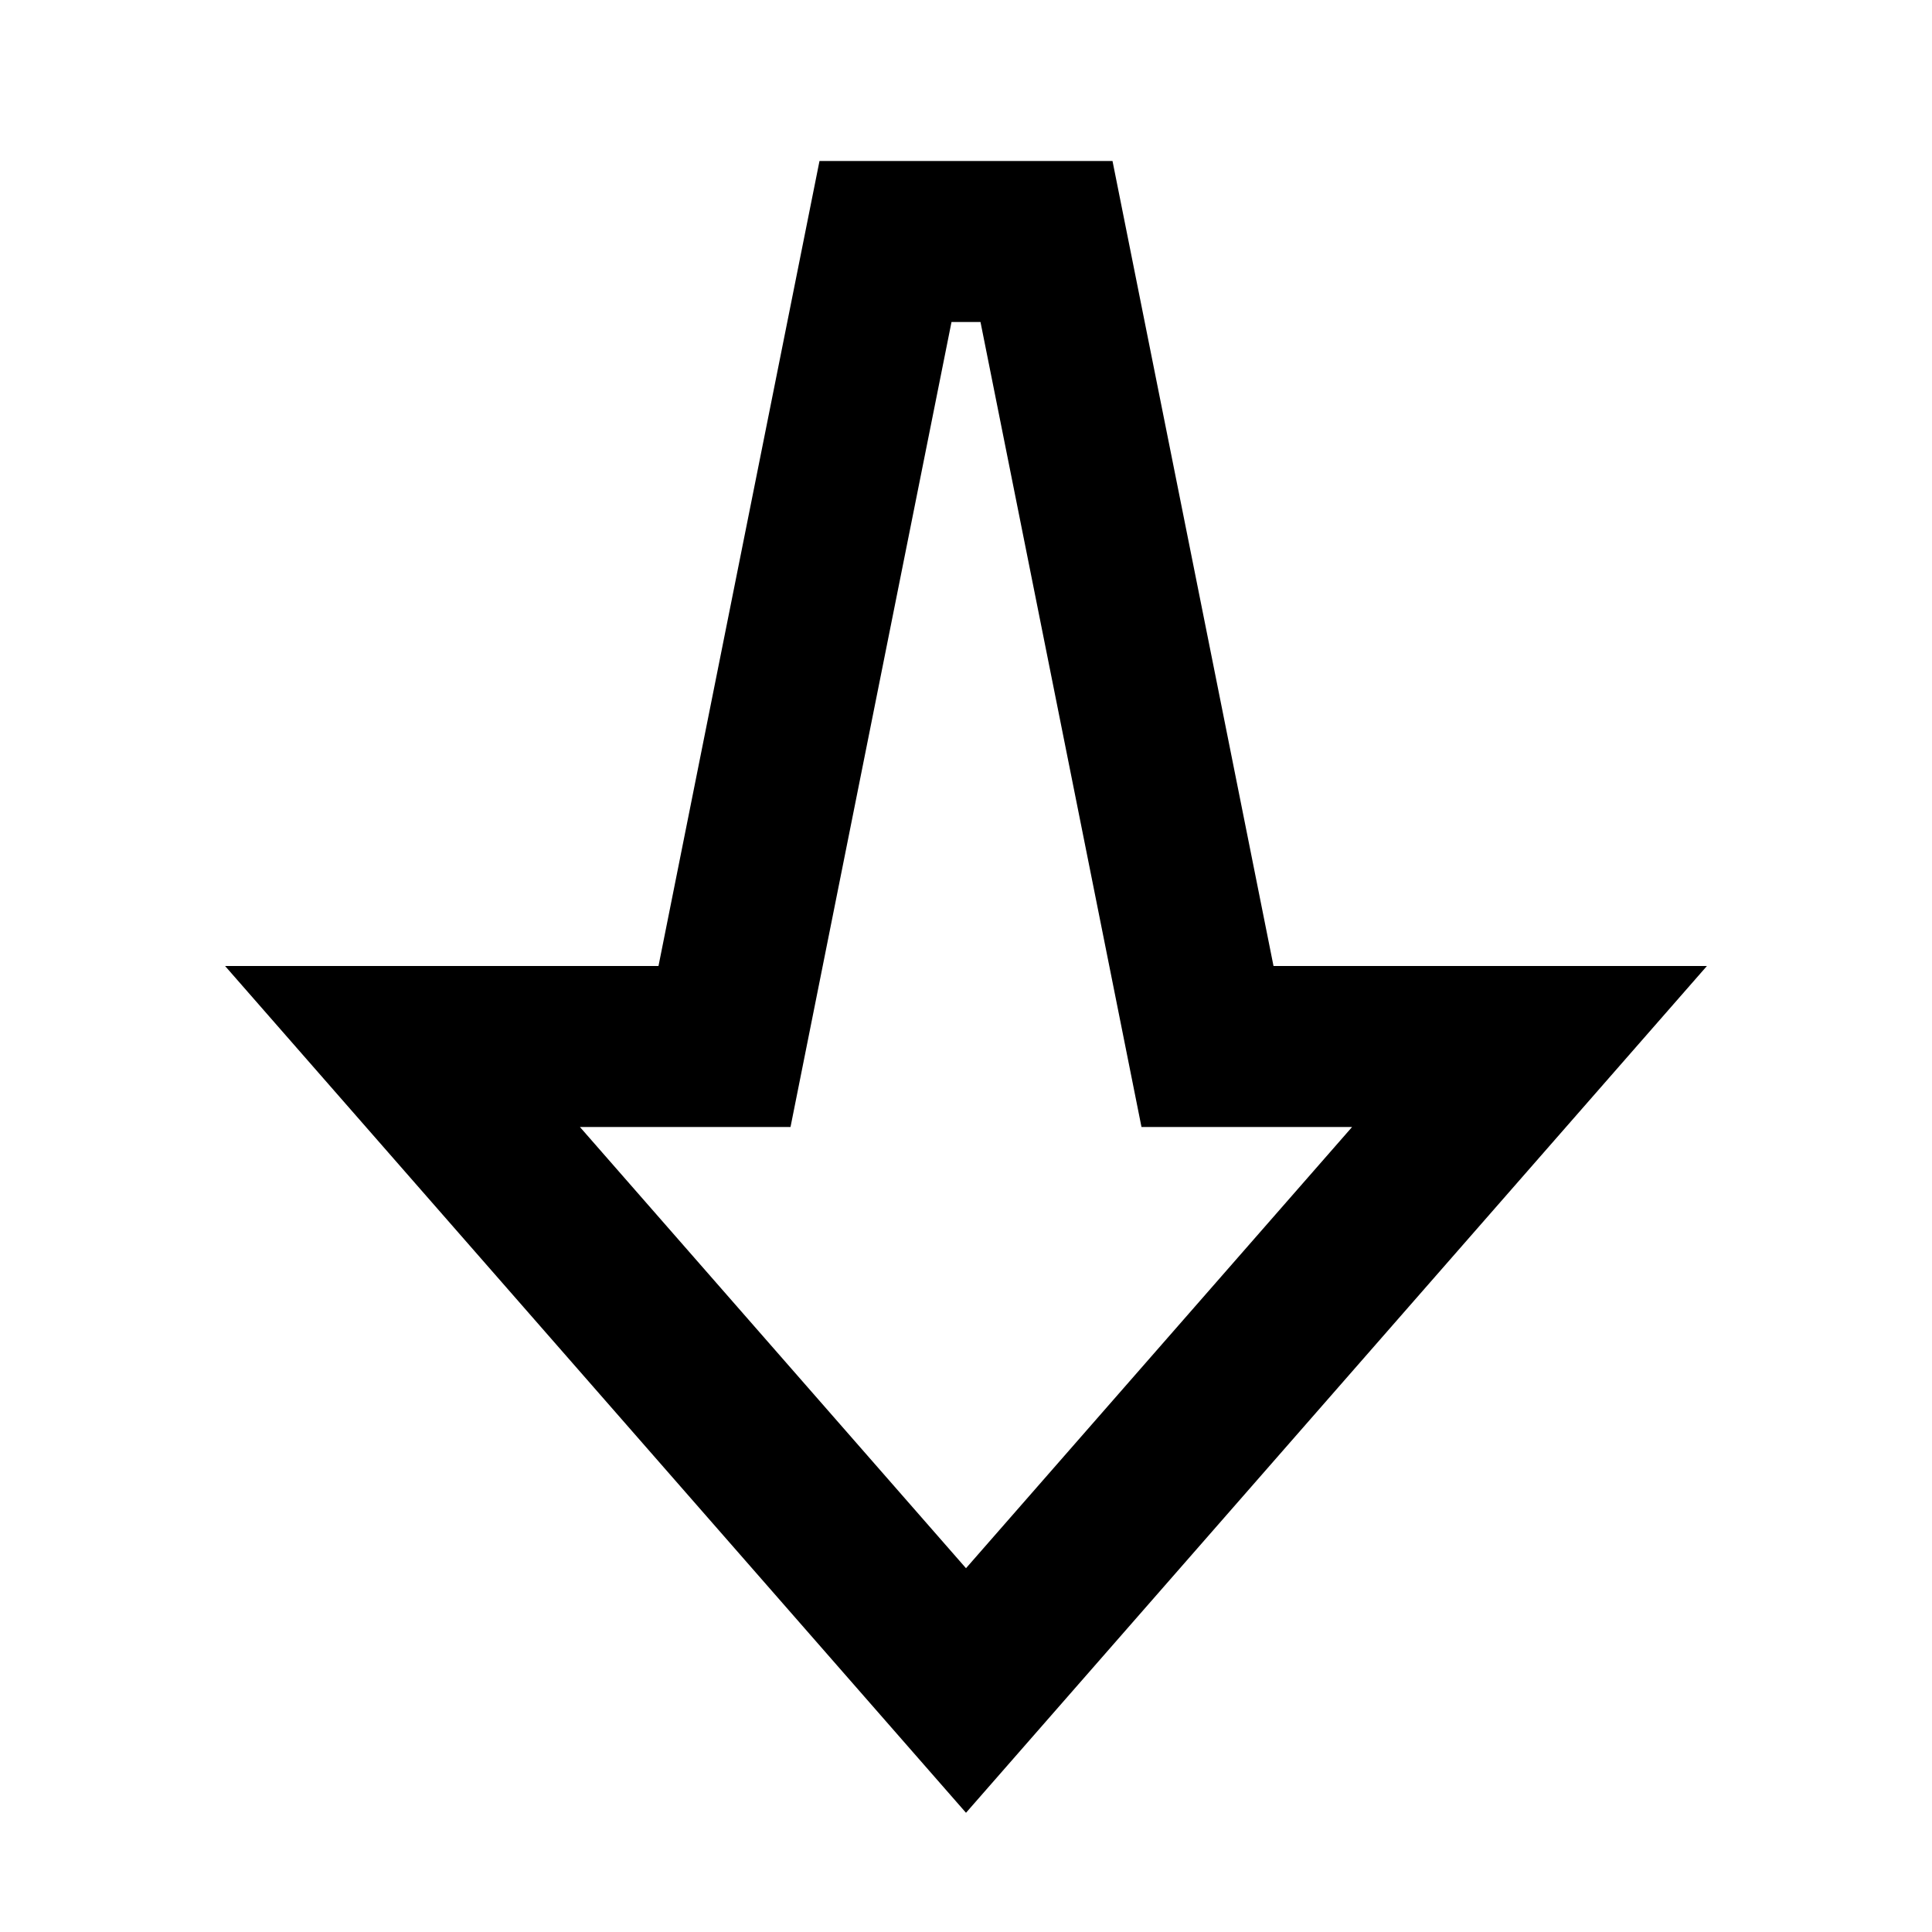
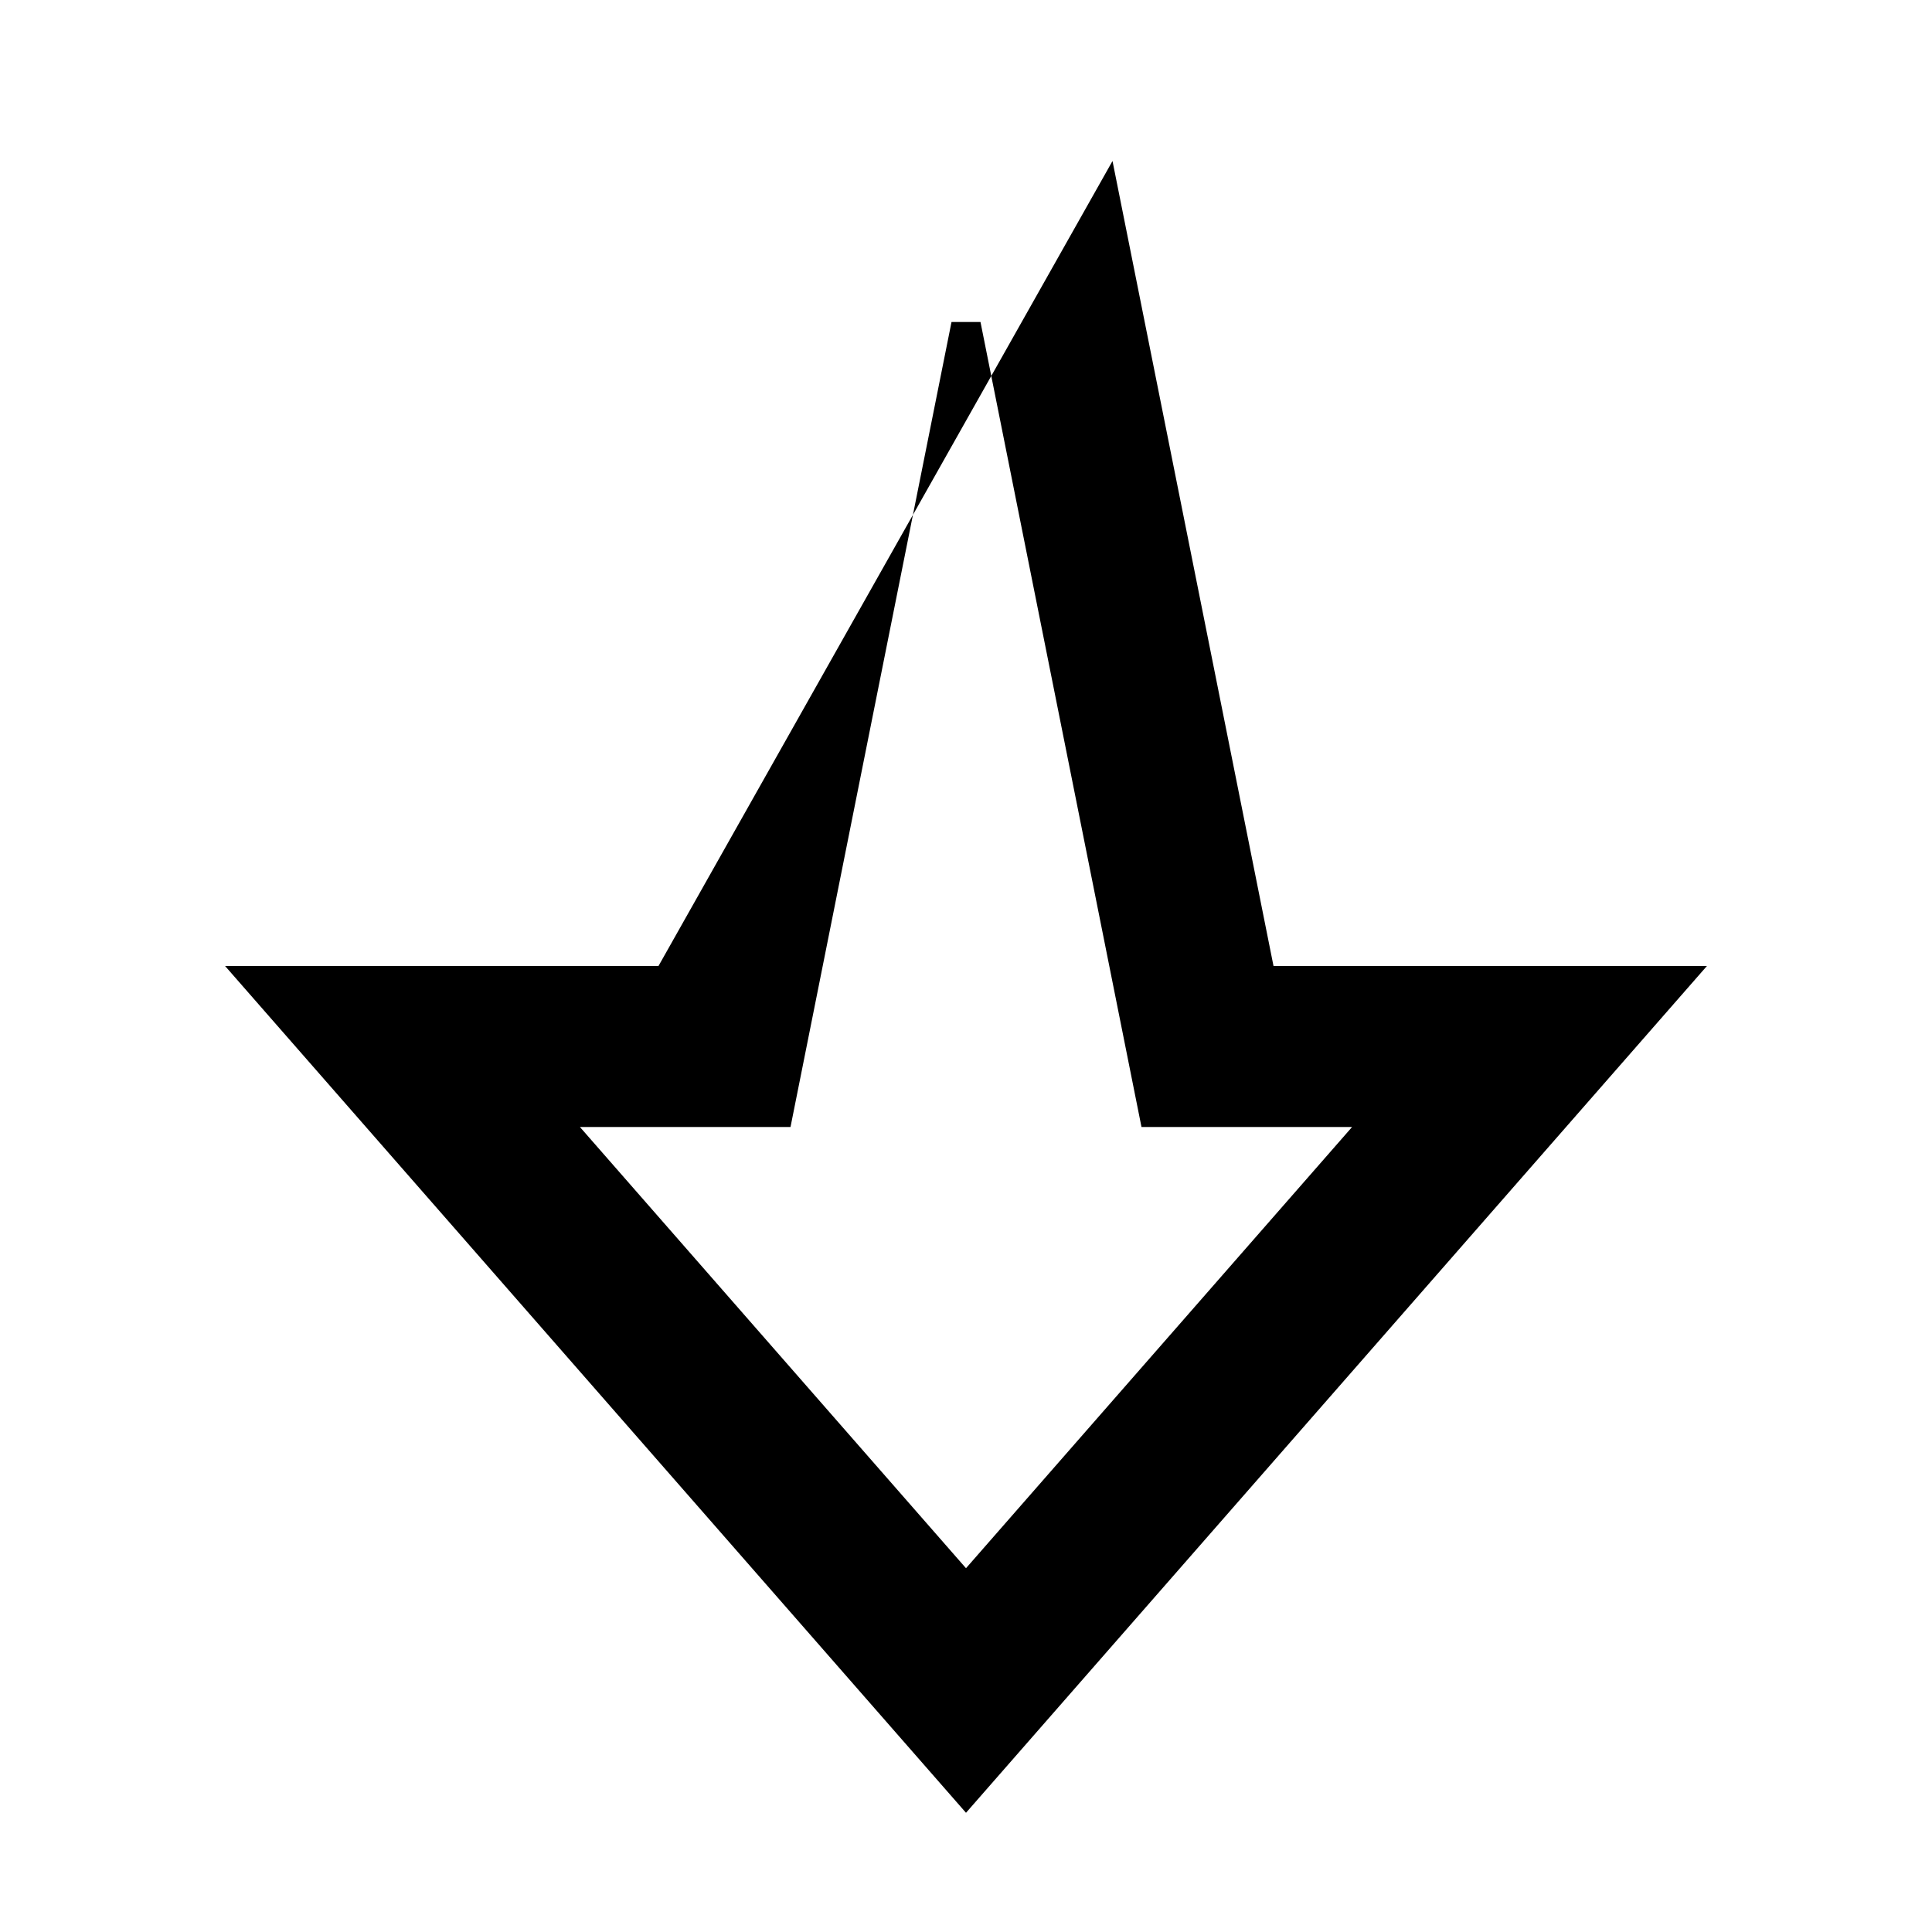
<svg xmlns="http://www.w3.org/2000/svg" width="24" height="24" viewBox="0 0 24 24">
-   <path fill-rule="evenodd" d="M15.82,12 L21.204,12 L12,22.519 L2.796,12 L8.18,12 L10.18,2 L13.82,2 L15.82,12 Z M12,19.481 L16.796,14 L14.18,14 L12.18,4 L11.82,4 L9.82,14 L7.204,14 L12,19.481 Z" />
+   <path fill-rule="evenodd" d="M15.82,12 L21.204,12 L12,22.519 L2.796,12 L8.18,12 L13.82,2 L15.82,12 Z M12,19.481 L16.796,14 L14.18,14 L12.18,4 L11.82,4 L9.82,14 L7.204,14 L12,19.481 Z" />
</svg>